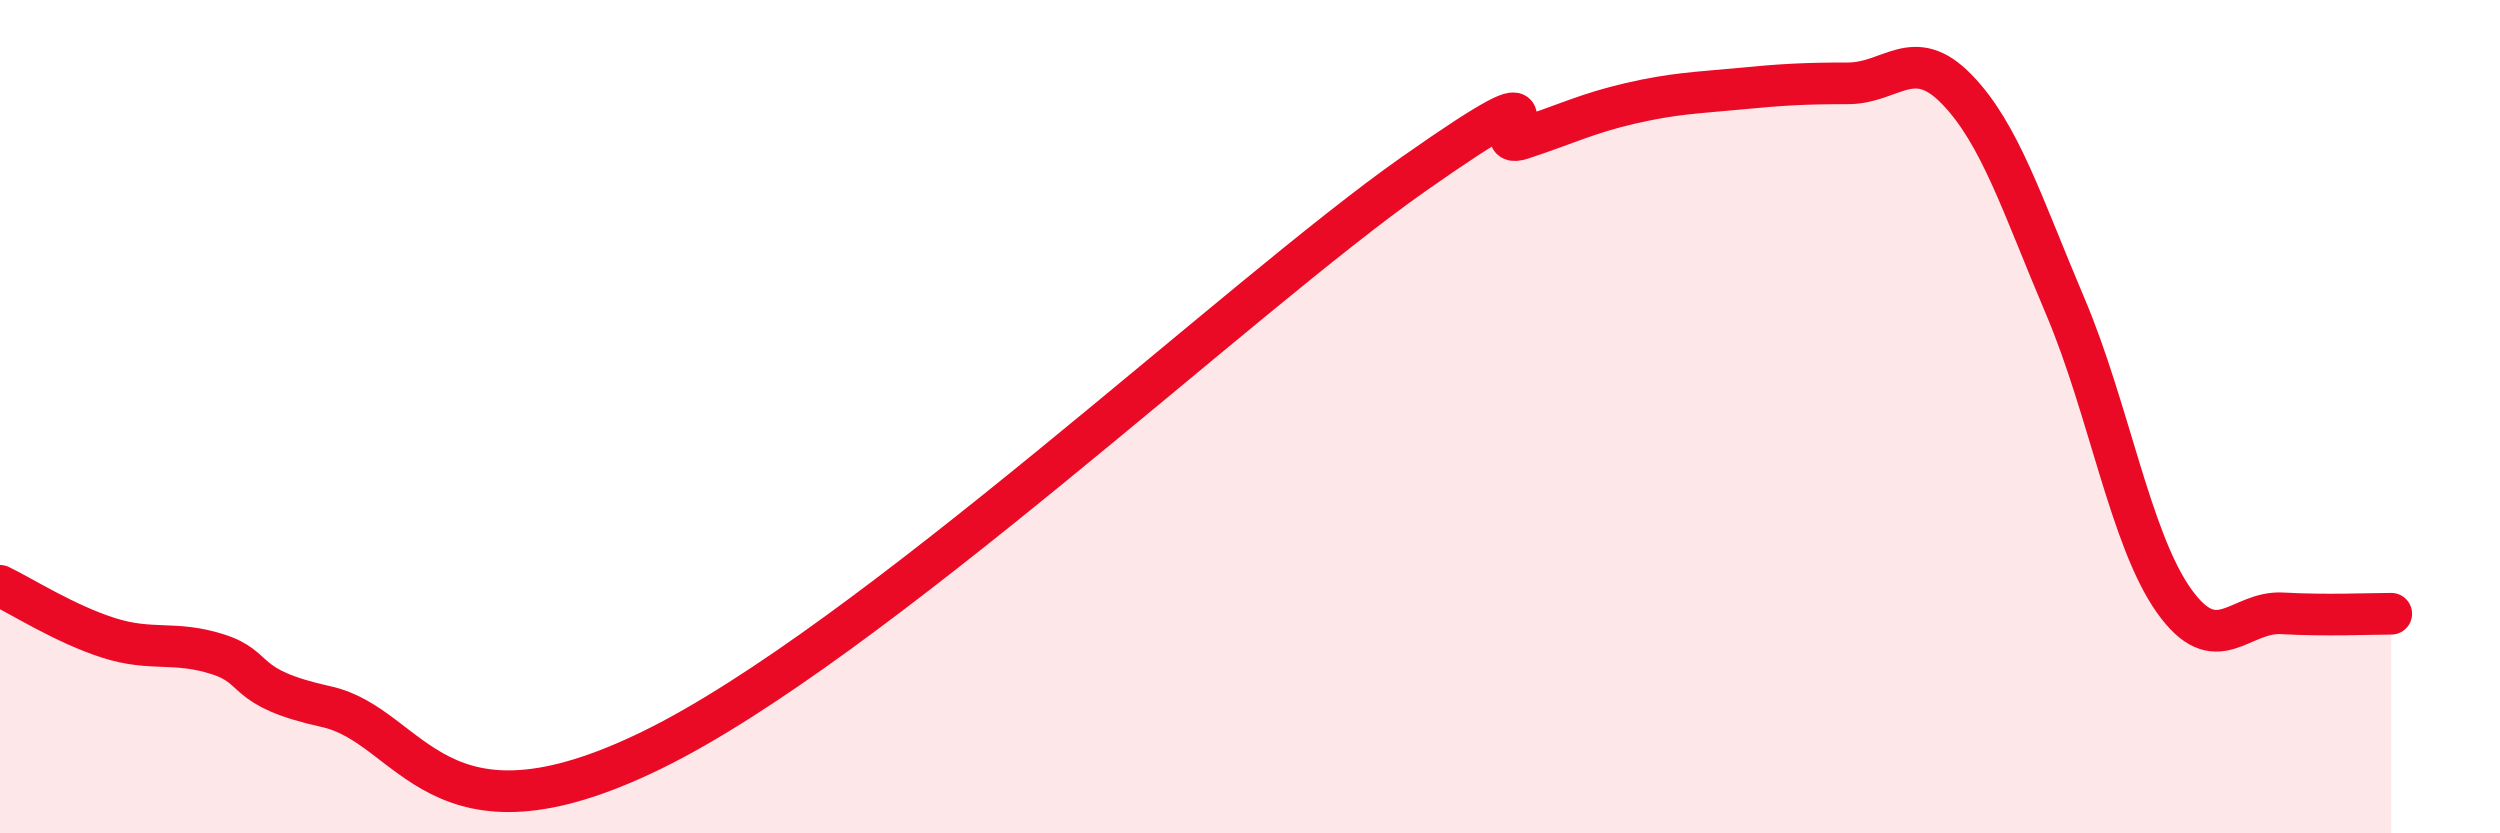
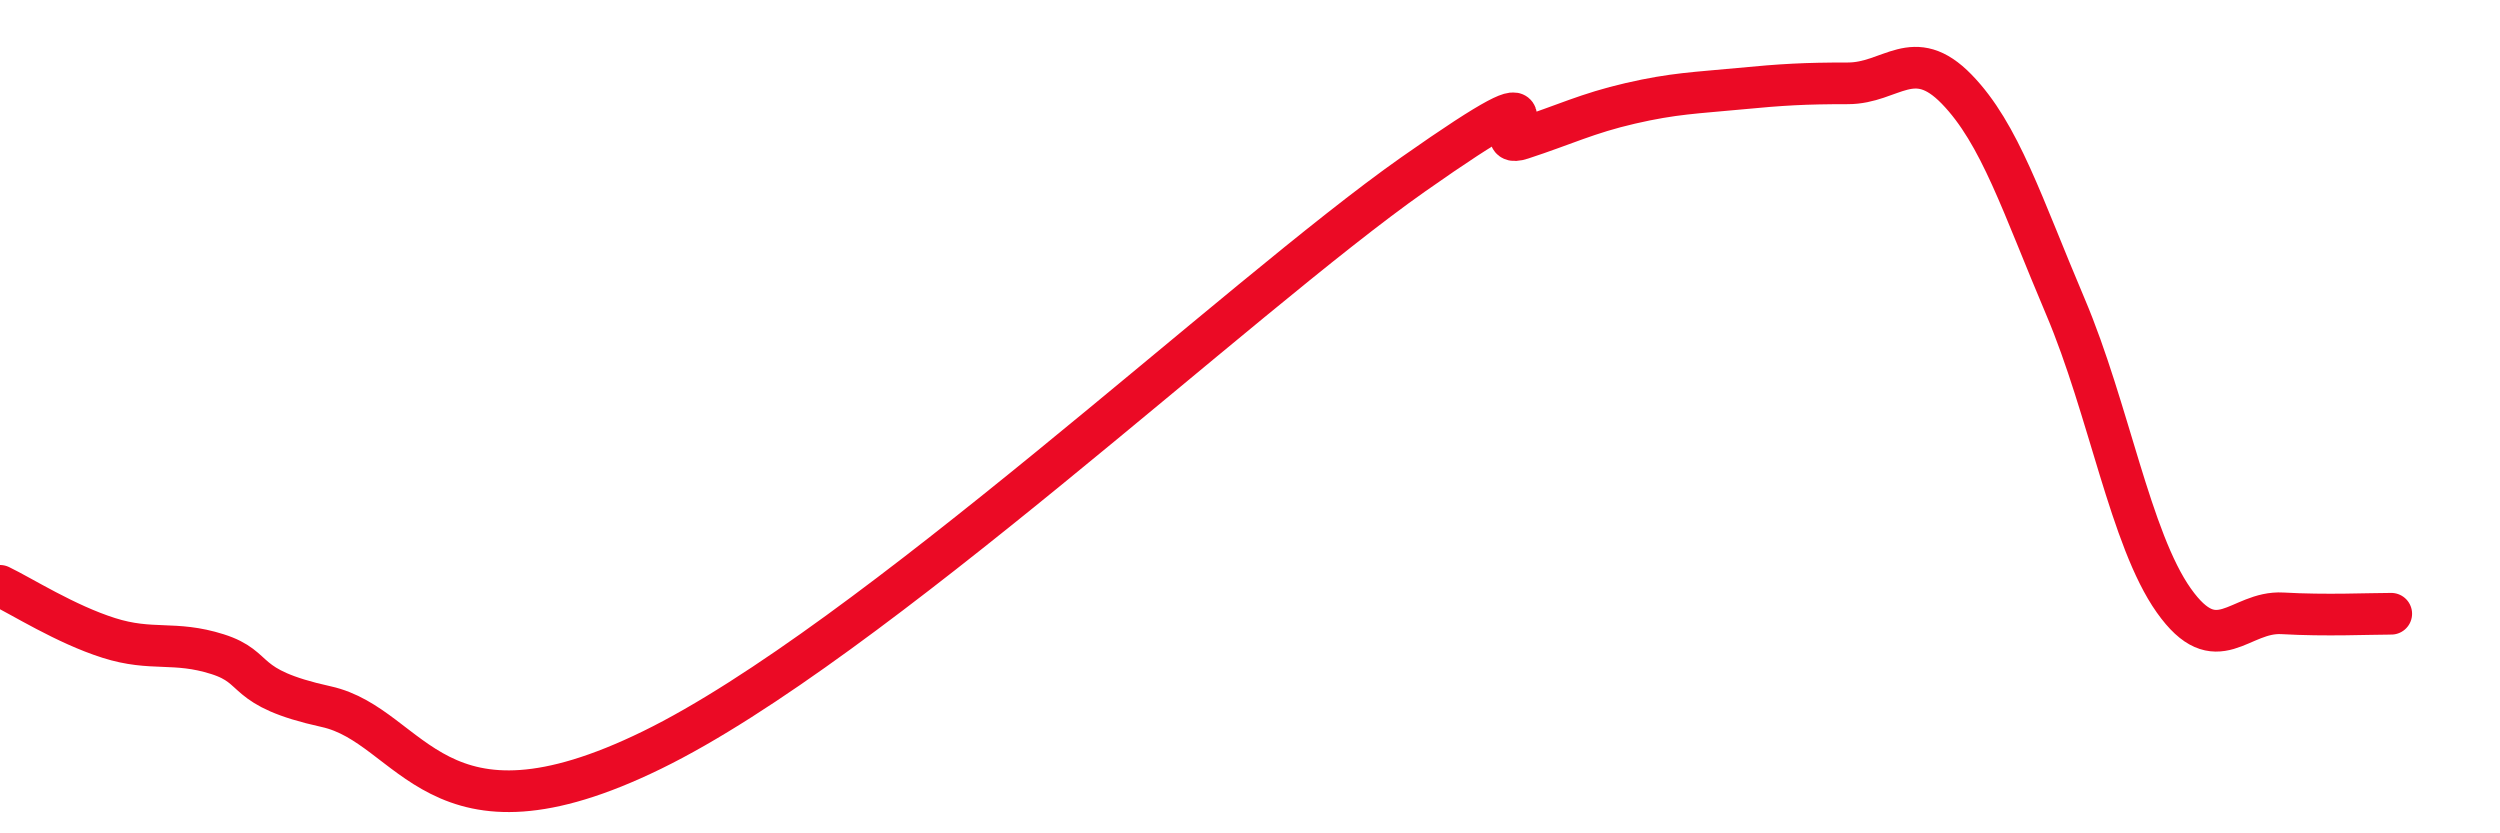
<svg xmlns="http://www.w3.org/2000/svg" width="60" height="20" viewBox="0 0 60 20">
-   <path d="M 0,14.06 C 0.52,14.31 1.57,14.98 2.61,15.31 C 3.65,15.64 4.18,15.37 5.22,15.7 C 6.26,16.03 5.74,16.5 7.83,16.96 C 9.92,17.42 10.43,20.55 15.65,18 C 20.87,15.45 29.74,7.12 33.91,4.19 C 38.08,1.26 35.48,3.67 36.52,3.33 C 37.56,2.99 38.09,2.72 39.13,2.48 C 40.17,2.24 40.7,2.23 41.74,2.13 C 42.78,2.03 43.31,2 44.35,2 C 45.39,2 45.92,1.07 46.96,2.14 C 48,3.21 48.53,4.91 49.57,7.36 C 50.61,9.81 51.13,12.94 52.17,14.41 C 53.21,15.88 53.74,14.66 54.78,14.72 C 55.82,14.78 56.87,14.73 57.39,14.73L57.39 20L0 20Z" fill="#EB0A25" opacity="0.1" stroke-linecap="round" stroke-linejoin="round" />
  <path d="M 0,14.06 C 0.52,14.31 1.57,14.98 2.61,15.31 C 3.65,15.64 4.18,15.37 5.22,15.7 C 6.26,16.03 5.74,16.5 7.83,16.96 C 9.92,17.42 10.43,20.55 15.65,18 C 20.87,15.45 29.74,7.12 33.91,4.19 C 38.08,1.26 35.48,3.67 36.52,3.33 C 37.56,2.99 38.09,2.72 39.13,2.48 C 40.17,2.24 40.7,2.23 41.74,2.13 C 42.78,2.03 43.31,2 44.35,2 C 45.39,2 45.92,1.07 46.96,2.14 C 48,3.21 48.53,4.91 49.57,7.36 C 50.61,9.81 51.13,12.94 52.17,14.41 C 53.21,15.88 53.74,14.66 54.78,14.72 C 55.82,14.78 56.87,14.73 57.39,14.73" stroke="#EB0A25" stroke-width="1" fill="none" stroke-linecap="round" stroke-linejoin="round" />
</svg>